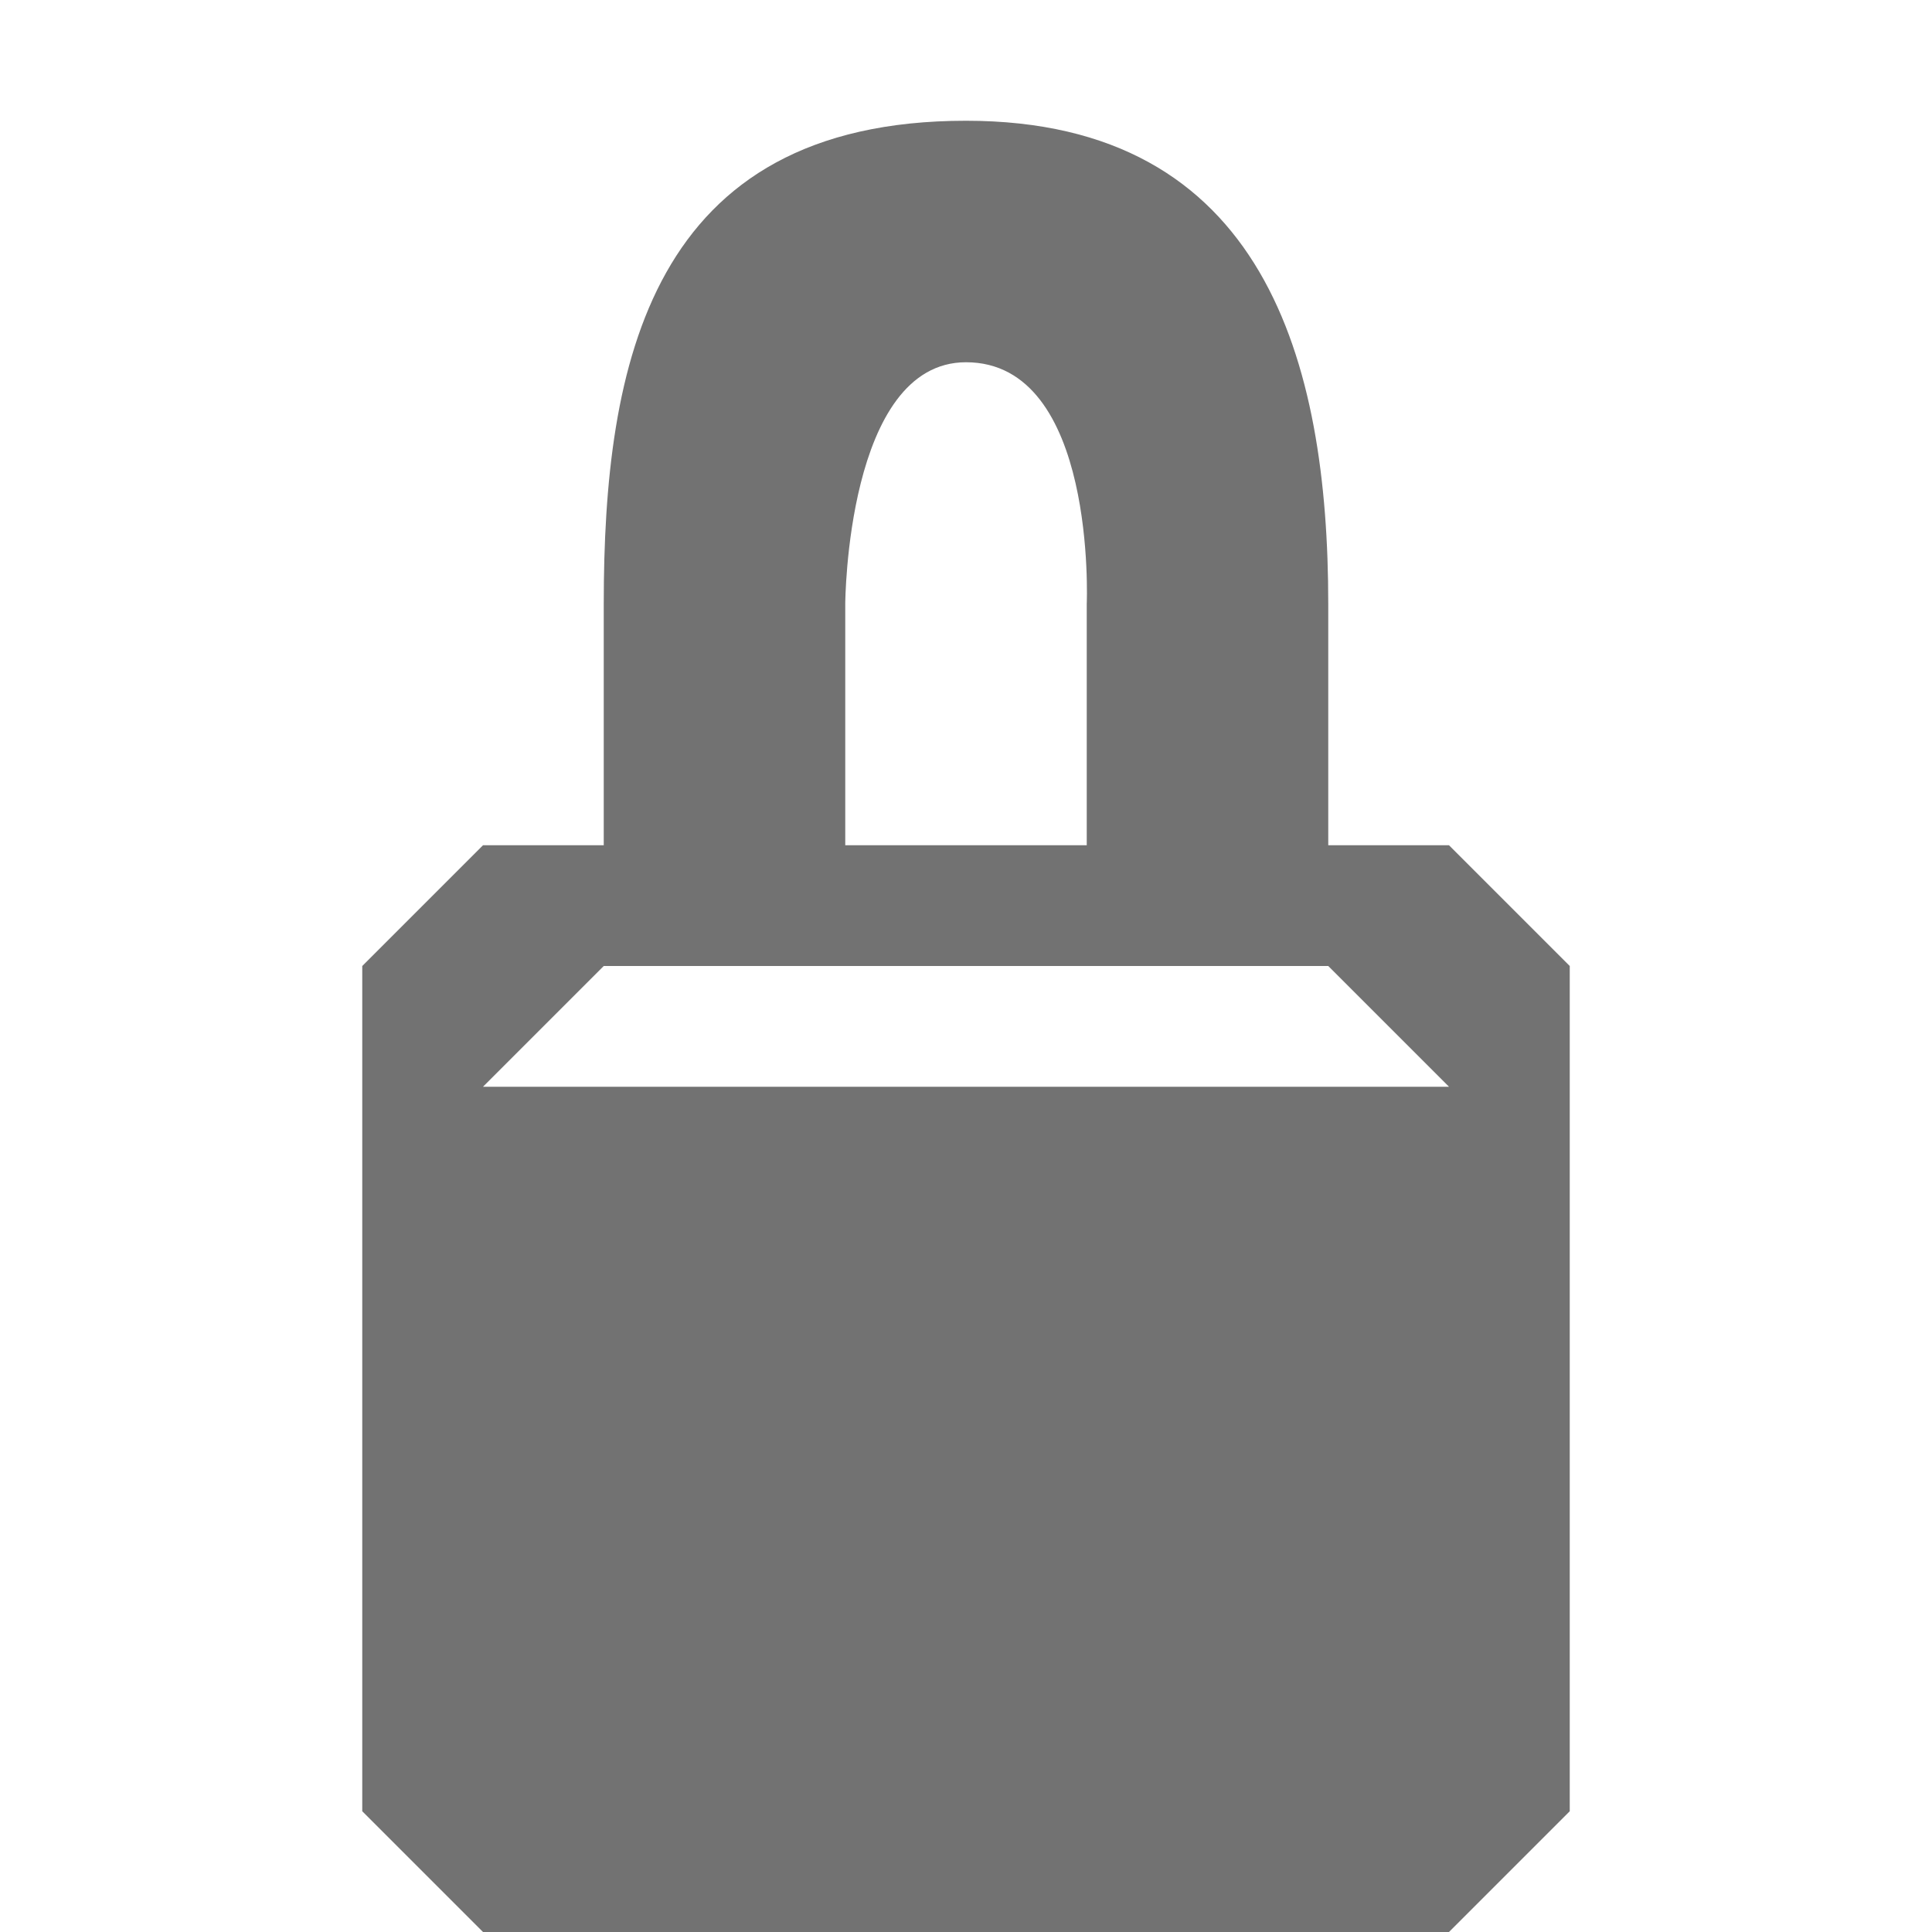
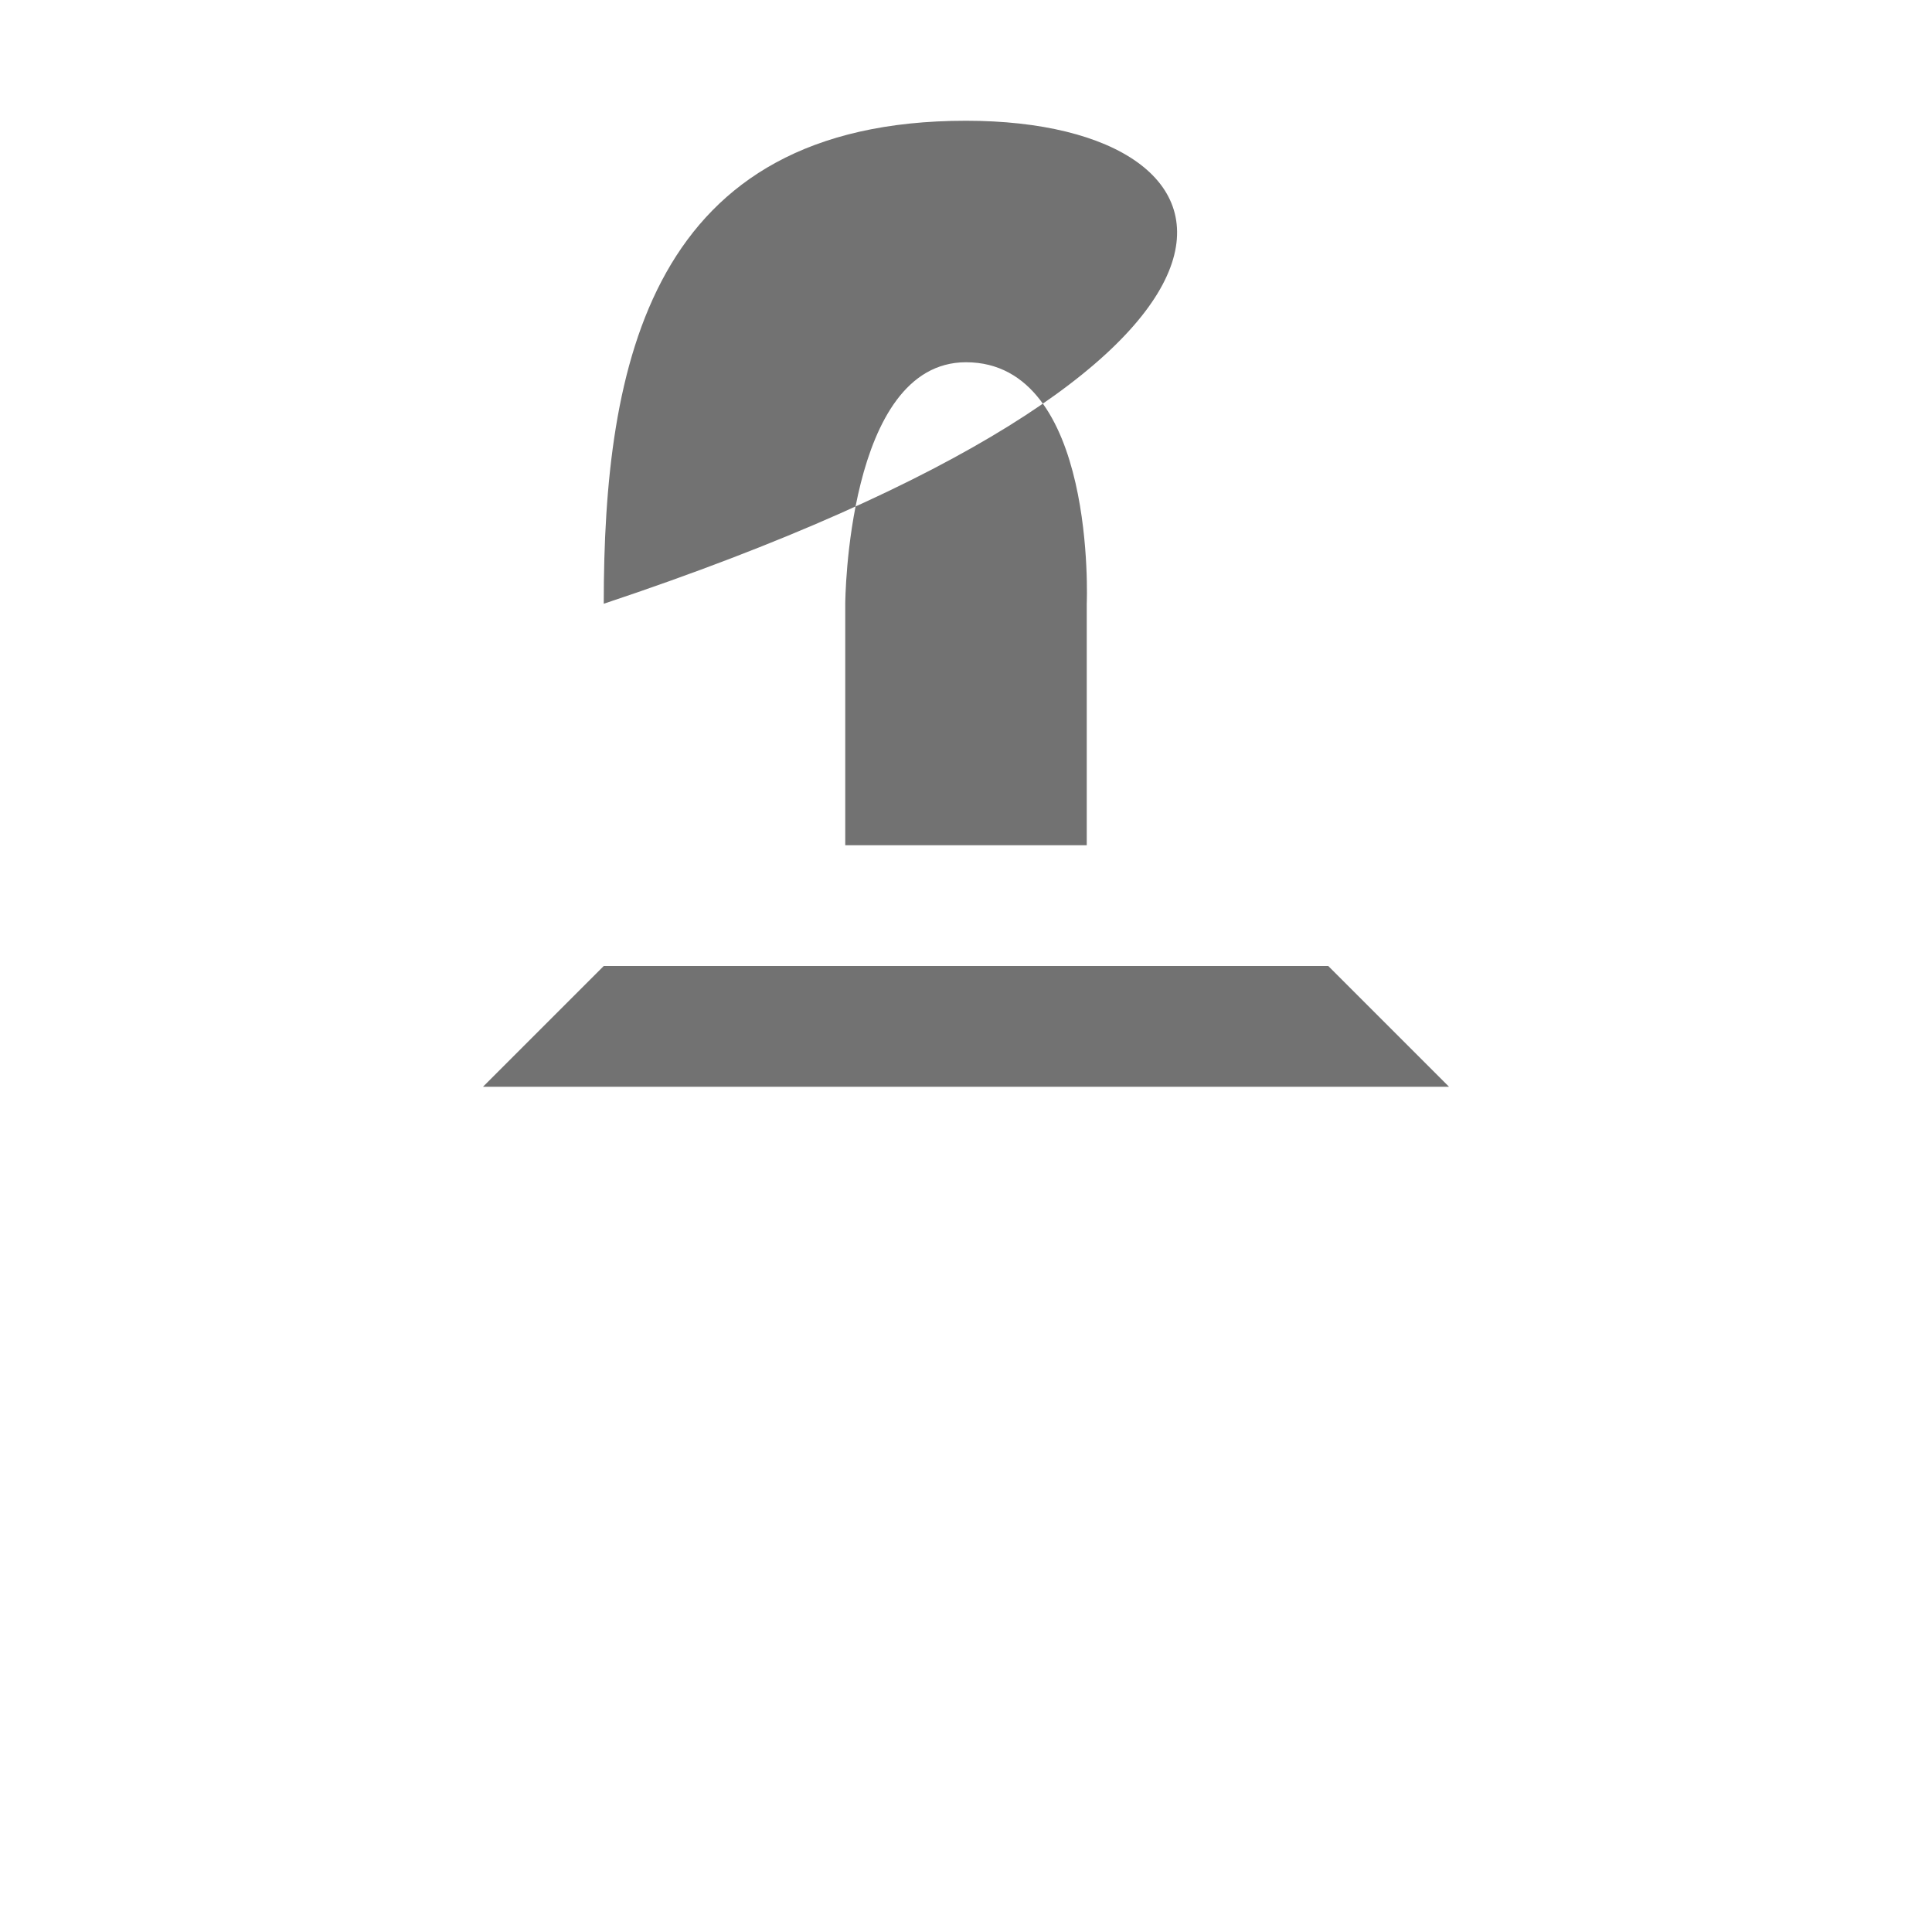
<svg xmlns="http://www.w3.org/2000/svg" xmlns:ns1="http://www.inkscape.org/namespaces/inkscape" xmlns:ns2="http://sodipodi.sourceforge.net/DTD/sodipodi-0.dtd" xmlns:xlink="http://www.w3.org/1999/xlink" version="1.0" width="16" height="16" id="svg3414" ns1:version="0.48.3.1 r9886" ns2:docname="locked.svg">
  <ns2:namedview pagecolor="#ffffff" bordercolor="#666666" borderopacity="1" objecttolerance="10" gridtolerance="10" guidetolerance="10" ns1:pageopacity="0" ns1:pageshadow="2" ns1:window-width="1280" ns1:window-height="976" id="namedview46" showgrid="true" ns1:zoom="29.5" ns1:cx="13.728814" ns1:cy="6.5762712" ns1:window-x="0" ns1:window-y="24" ns1:window-maximized="1" ns1:current-layer="svg3414">
    <ns1:grid type="xygrid" id="grid3025" />
  </ns2:namedview>
  <defs id="defs3416">
    <linearGradient ns1:collect="always" xlink:href="#linearGradient1022-8-8-3-0-06-59-5" id="linearGradient3919-3" gradientUnits="userSpaceOnUse" gradientTransform="matrix(1.344,0,0,1.208,-262.98,-824.208)" x1="213.082" y1="7.881" x2="213.082" y2="21.128" />
    <linearGradient gradientUnits="userSpaceOnUse" id="linearGradient1022-8-8-3-0-06-59-5" x2="0" y1="3.007" y2="11.024">
      <stop offset="0" id="stop3001-0-9-4-9-02-1" />
      <stop offset="1" stop-color="#363636" id="stop3003-5-6-6-5-70-32" />
    </linearGradient>
  </defs>
-   <path style="font-size:medium;font-style:normal;font-variant:normal;font-weight:normal;font-stretch:normal;text-indent:0;text-align:start;text-decoration:none;line-height:normal;letter-spacing:normal;word-spacing:normal;text-transform:none;direction:ltr;block-progression:tb;writing-mode:lr-tb;text-anchor:start;baseline-shift:baseline;opacity:0.7;color:black;fill:url(#linearGradient3919-3);fill-opacity:1;fill-rule:nonzero;stroke:none;stroke-width:1;marker:none;visibility:visible;display:inline;overflow:visible;enable-background:accumulate;font-family:Sans;-inkscape-font-specification:Sans" d="M 8,1 C 5.38,1 5,3.018 5,5 l 0,2 -1,0 -1,1 0,7 1,1 8,0 1,-1 0,-7 -1,-1 -1,0 0,-2 C 11,3 10.476,1 8,1 z M 8,3 C 9.085,3 9,5 9,5 L 9,7 7,7 7,5 C 7,5 7.01,3 8,3 z m -3,5 6,0 1,1 -8,0 z" id="path3848" ns1:connector-curvature="0" ns2:nodetypes="ssccccccccccsssccccsccccc" />
+   <path style="font-size:medium;font-style:normal;font-variant:normal;font-weight:normal;font-stretch:normal;text-indent:0;text-align:start;text-decoration:none;line-height:normal;letter-spacing:normal;word-spacing:normal;text-transform:none;direction:ltr;block-progression:tb;writing-mode:lr-tb;text-anchor:start;baseline-shift:baseline;opacity:0.7;color:black;fill:url(#linearGradient3919-3);fill-opacity:1;fill-rule:nonzero;stroke:none;stroke-width:1;marker:none;visibility:visible;display:inline;overflow:visible;enable-background:accumulate;font-family:Sans;-inkscape-font-specification:Sans" d="M 8,1 C 5.38,1 5,3.018 5,5 C 11,3 10.476,1 8,1 z M 8,3 C 9.085,3 9,5 9,5 L 9,7 7,7 7,5 C 7,5 7.01,3 8,3 z m -3,5 6,0 1,1 -8,0 z" id="path3848" ns1:connector-curvature="0" ns2:nodetypes="ssccccccccccsssccccsccccc" />
  <g id="g14154" transform="translate(-172.999,-988)" />
  <g id="g14154-0" transform="translate(-179.509,-978.948)" />
</svg>